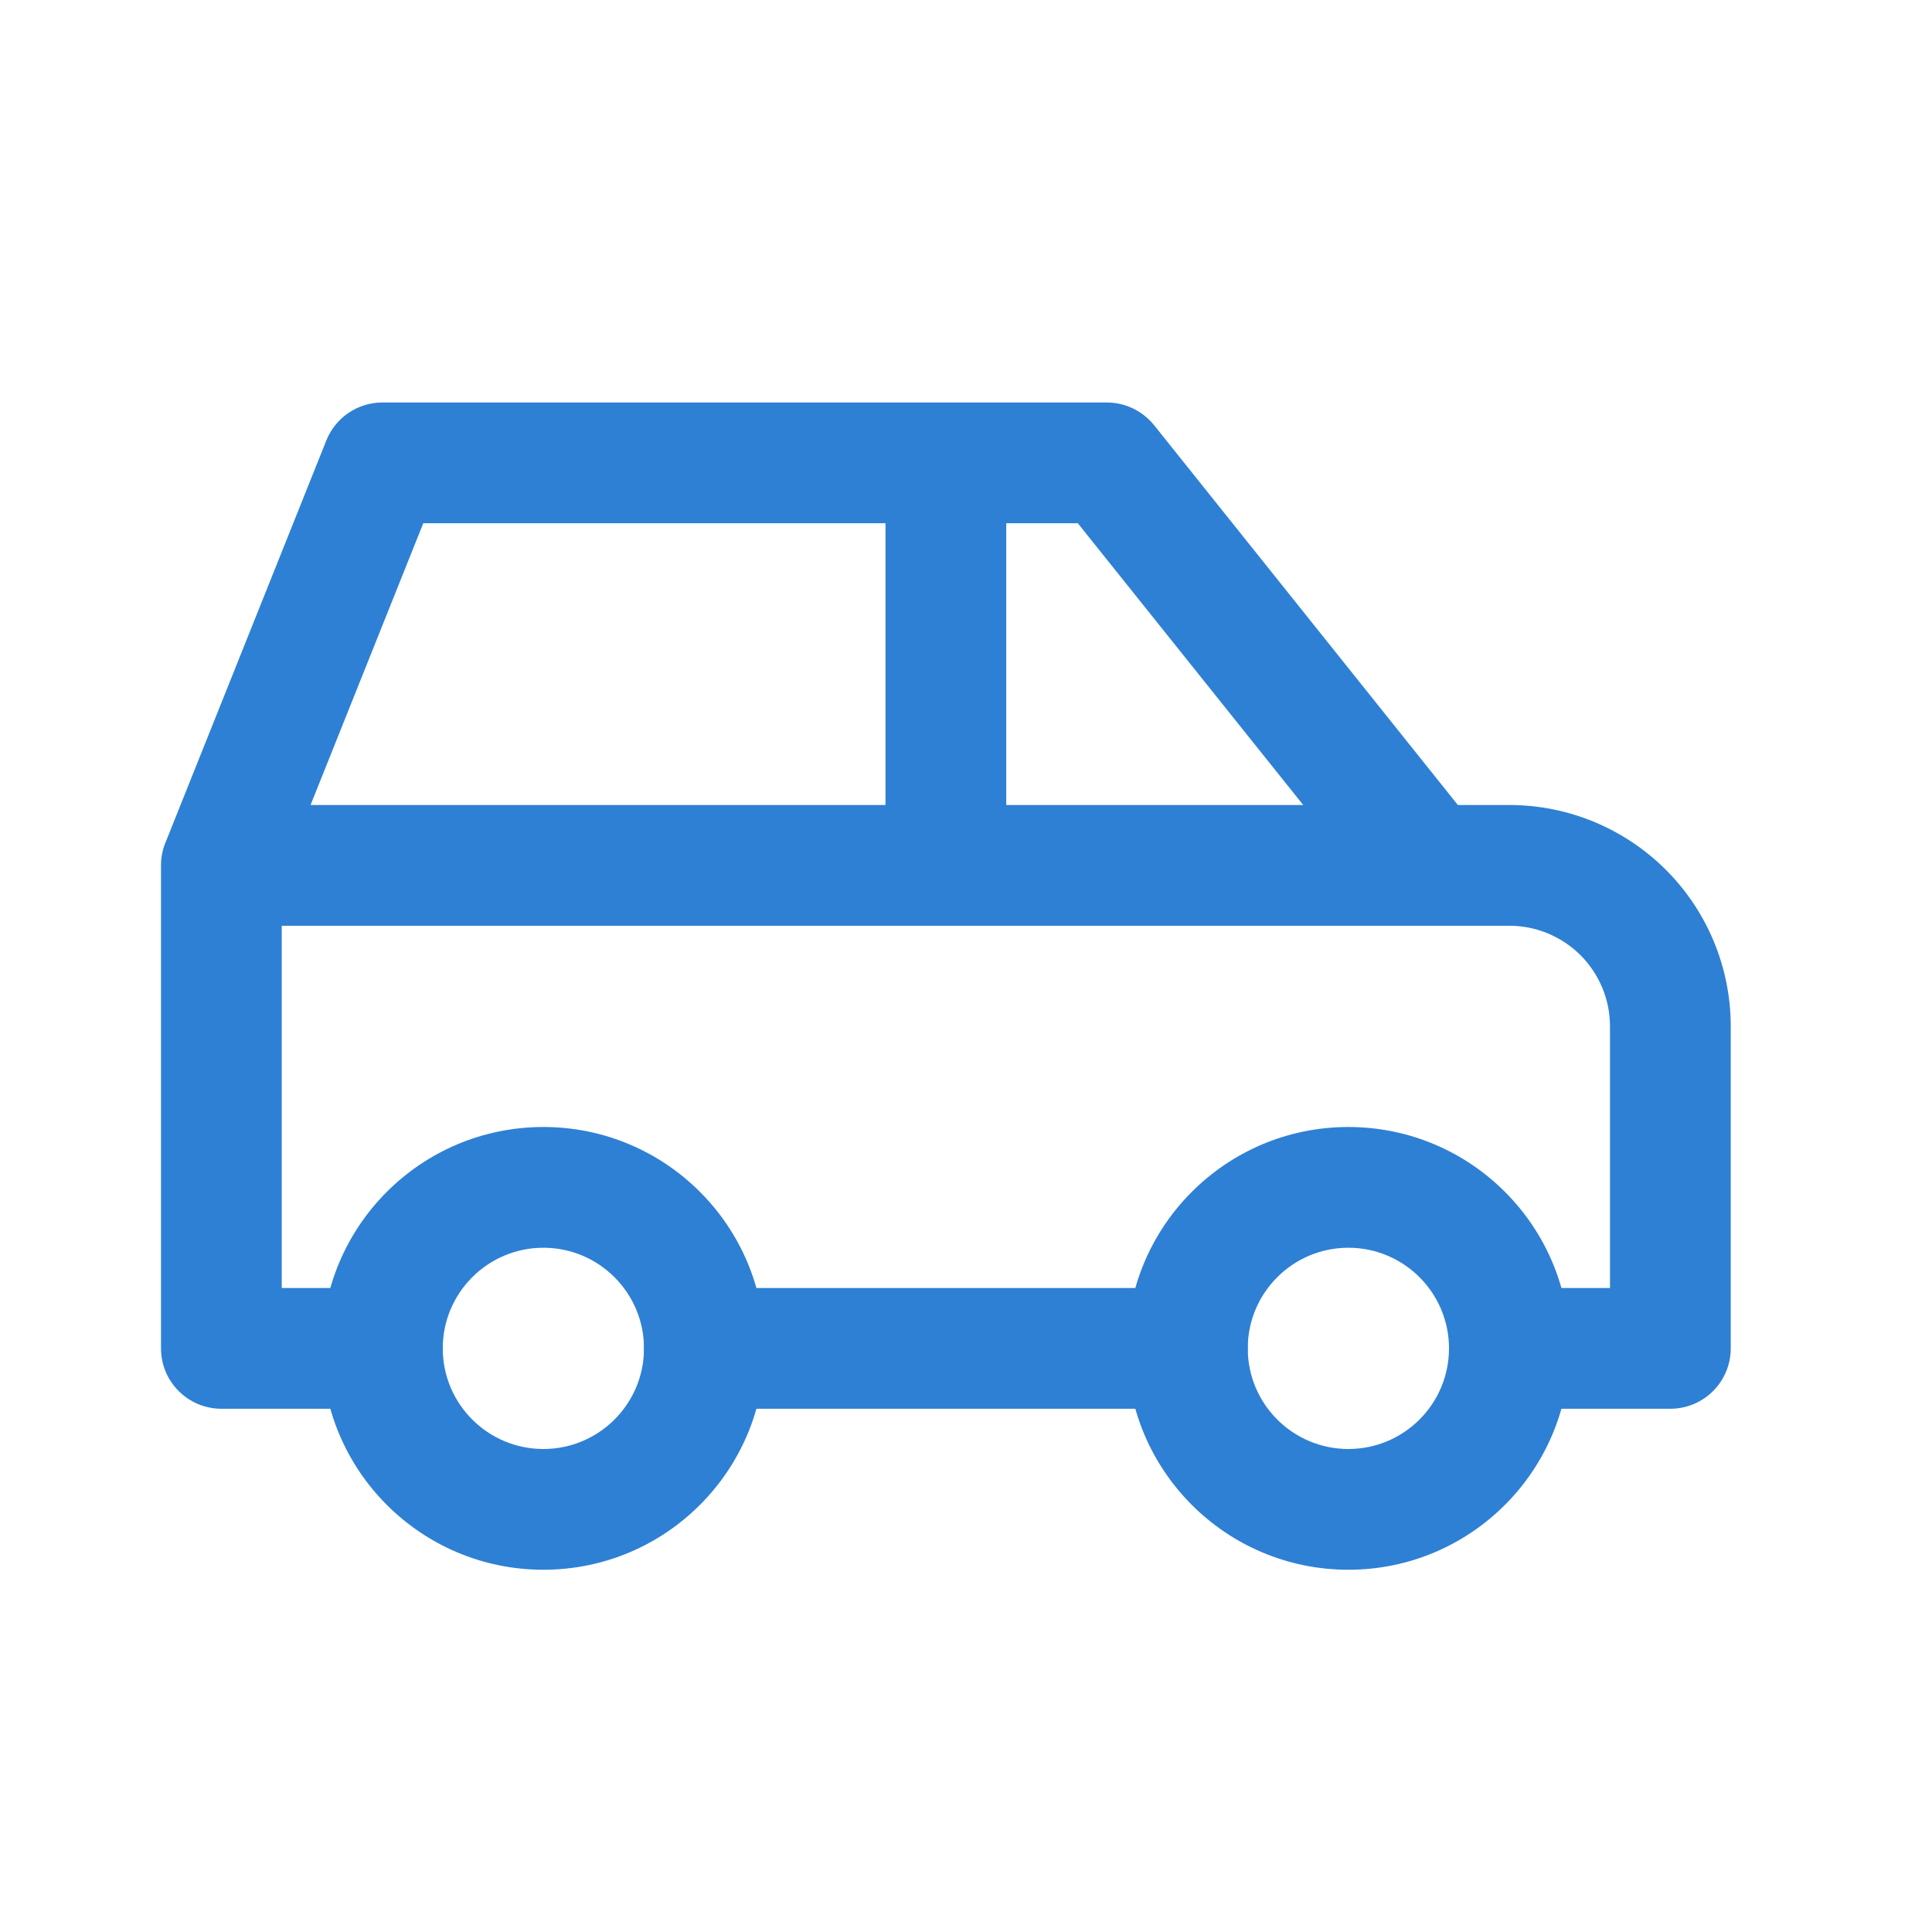
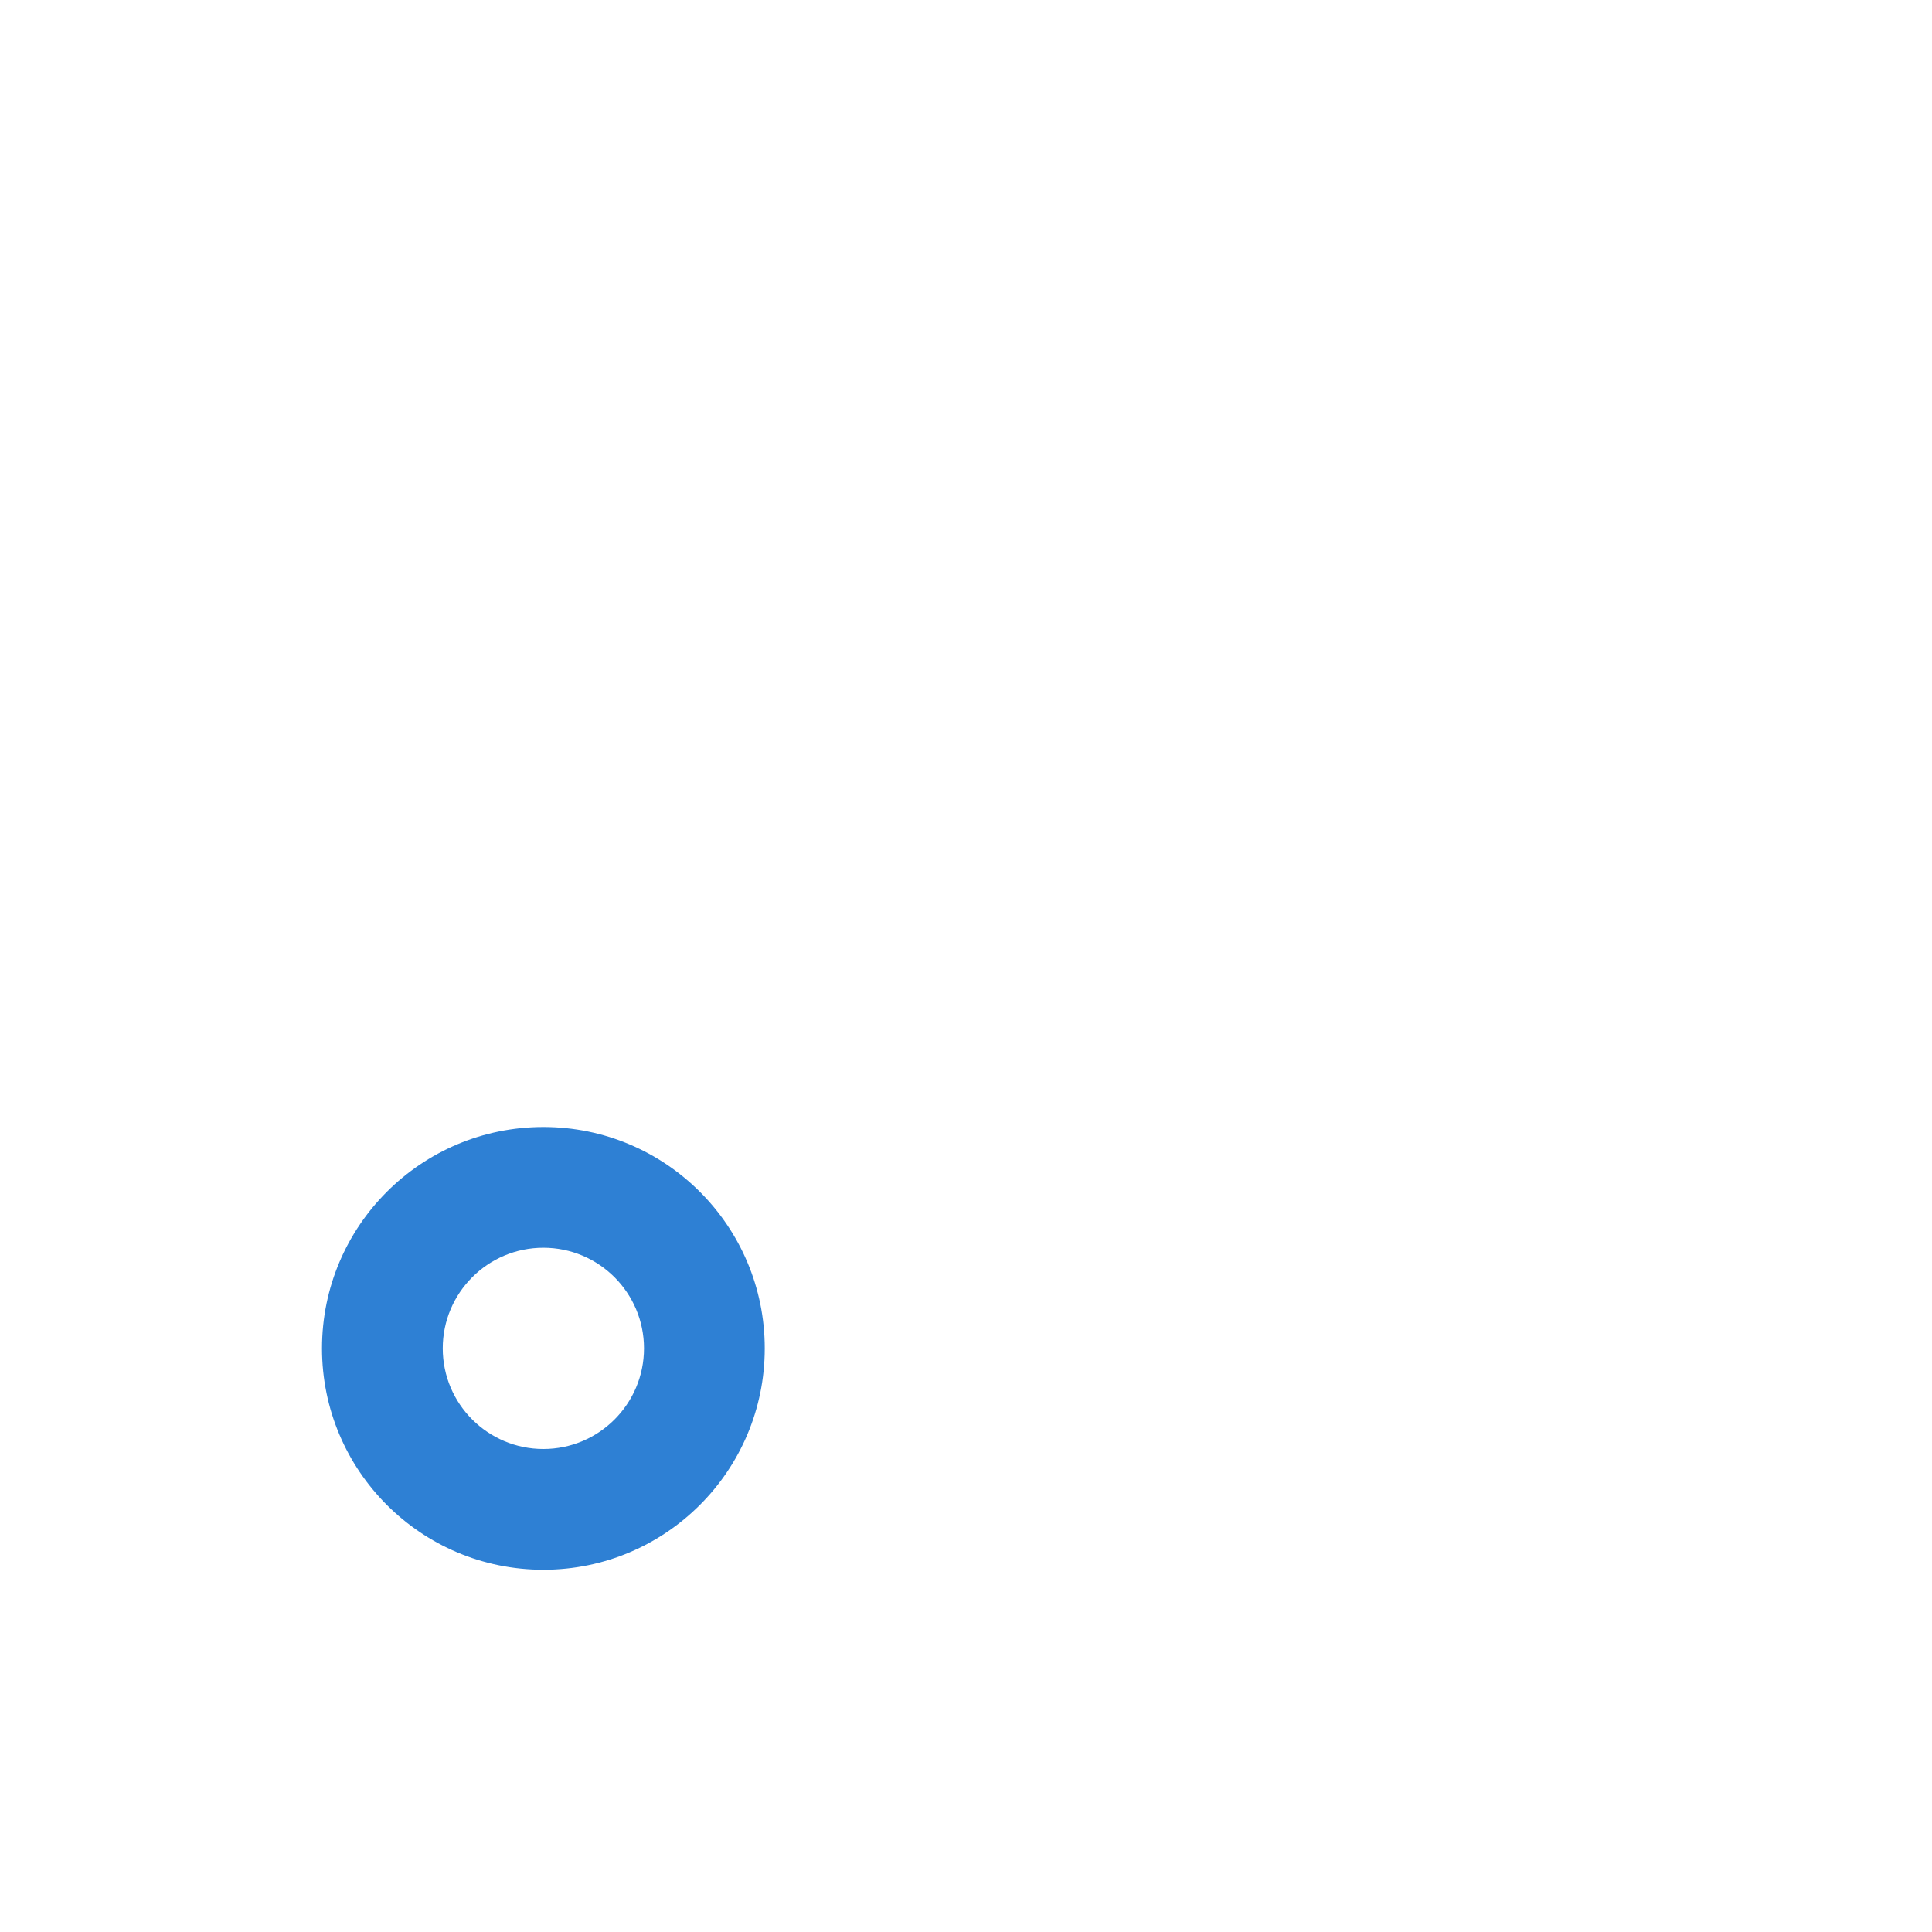
<svg xmlns="http://www.w3.org/2000/svg" width="24" height="24" viewBox="0 0 24 24" fill="none">
  <path fill-rule="evenodd" clip-rule="evenodd" d="M6.75 15.5C6.06 15.5 5.5 16.06 5.5 16.75C5.5 17.44 6.06 18 6.75 18C7.44 18 8 17.44 8 16.75C8 16.06 7.44 15.5 6.75 15.5ZM4 16.75C4 15.231 5.231 14 6.75 14C8.269 14 9.5 15.231 9.5 16.75C9.5 18.269 8.269 19.5 6.75 19.5C5.231 19.5 4 18.269 4 16.75Z" fill="#2E80D4" />
-   <path fill-rule="evenodd" clip-rule="evenodd" d="M16.75 15.5C16.06 15.5 15.5 16.06 15.5 16.75C15.5 17.44 16.06 18 16.75 18C17.44 18 18 17.44 18 16.75C18 16.06 17.44 15.5 16.75 15.5ZM14 16.75C14 15.231 15.231 14 16.75 14C18.269 14 19.5 15.231 19.5 16.75C19.5 18.269 18.269 19.5 16.75 19.5C15.231 19.5 14 18.269 14 16.75Z" fill="#2E80D4" />
-   <path fill-rule="evenodd" clip-rule="evenodd" d="M4.054 5.471C4.168 5.187 4.443 5 4.75 5H13.75C13.978 5 14.193 5.104 14.336 5.281L18.11 10H18.75C19.479 10 20.179 10.29 20.695 10.806C21.21 11.321 21.5 12.021 21.5 12.75V16.75C21.5 17.164 21.164 17.5 20.75 17.5H18.75C18.336 17.5 18 17.164 18 16.75C18 16.336 18.336 16 18.75 16H20V12.75C20 12.418 19.868 12.101 19.634 11.866C19.399 11.632 19.081 11.5 18.75 11.5H3.5V16H4.75C5.164 16 5.5 16.336 5.5 16.75C5.5 17.164 5.164 17.5 4.75 17.5H2.75C2.336 17.5 2 17.164 2 16.75V10.75C2 10.646 2.021 10.546 2.06 10.456L4.054 5.471ZM3.858 10L5.258 6.5H11V10H3.858ZM12.5 10H16.189L13.389 6.5H12.5V10ZM8 16.75C8 16.336 8.336 16 8.75 16H14.75C15.164 16 15.5 16.336 15.5 16.75C15.5 17.164 15.164 17.5 14.75 17.5H8.75C8.336 17.5 8 17.164 8 16.75Z" fill="#2E80D4" />
</svg>